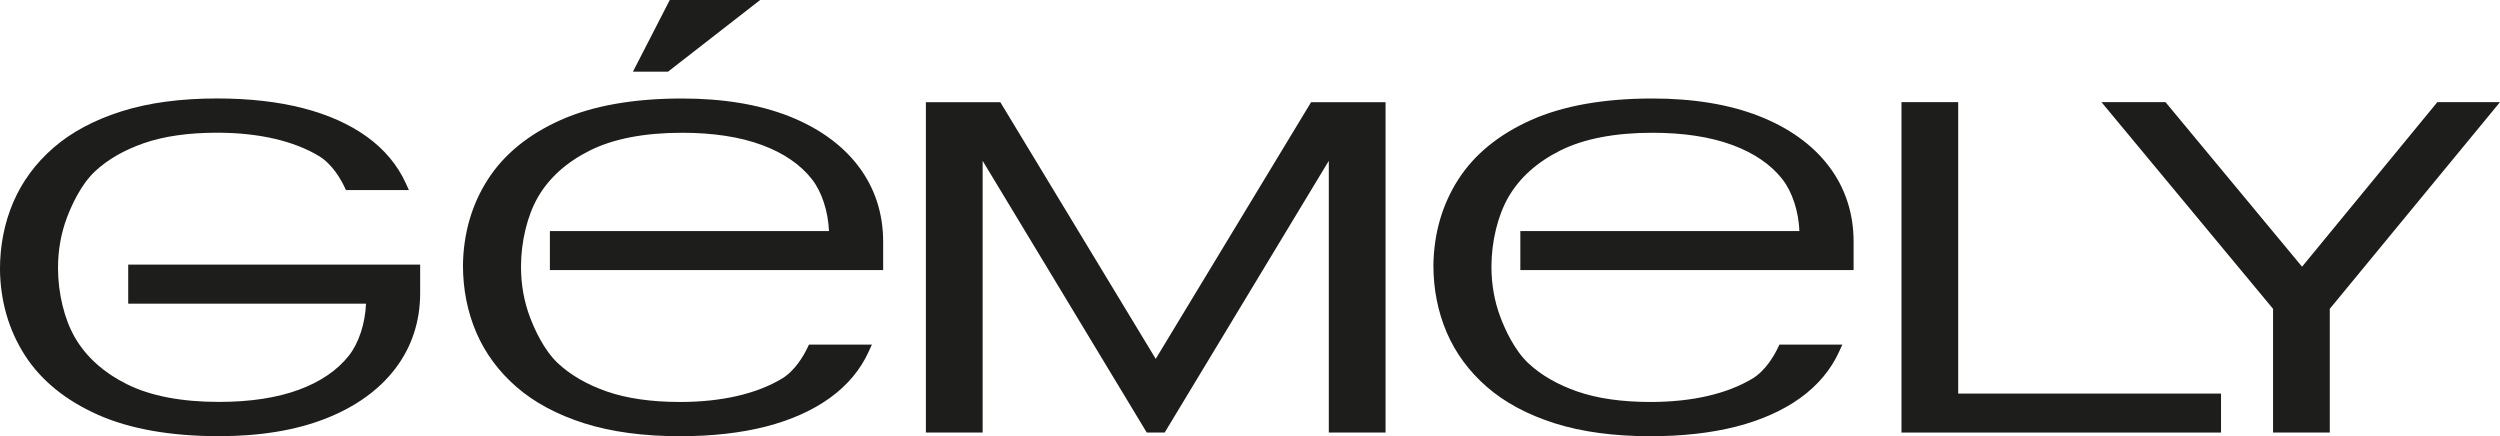
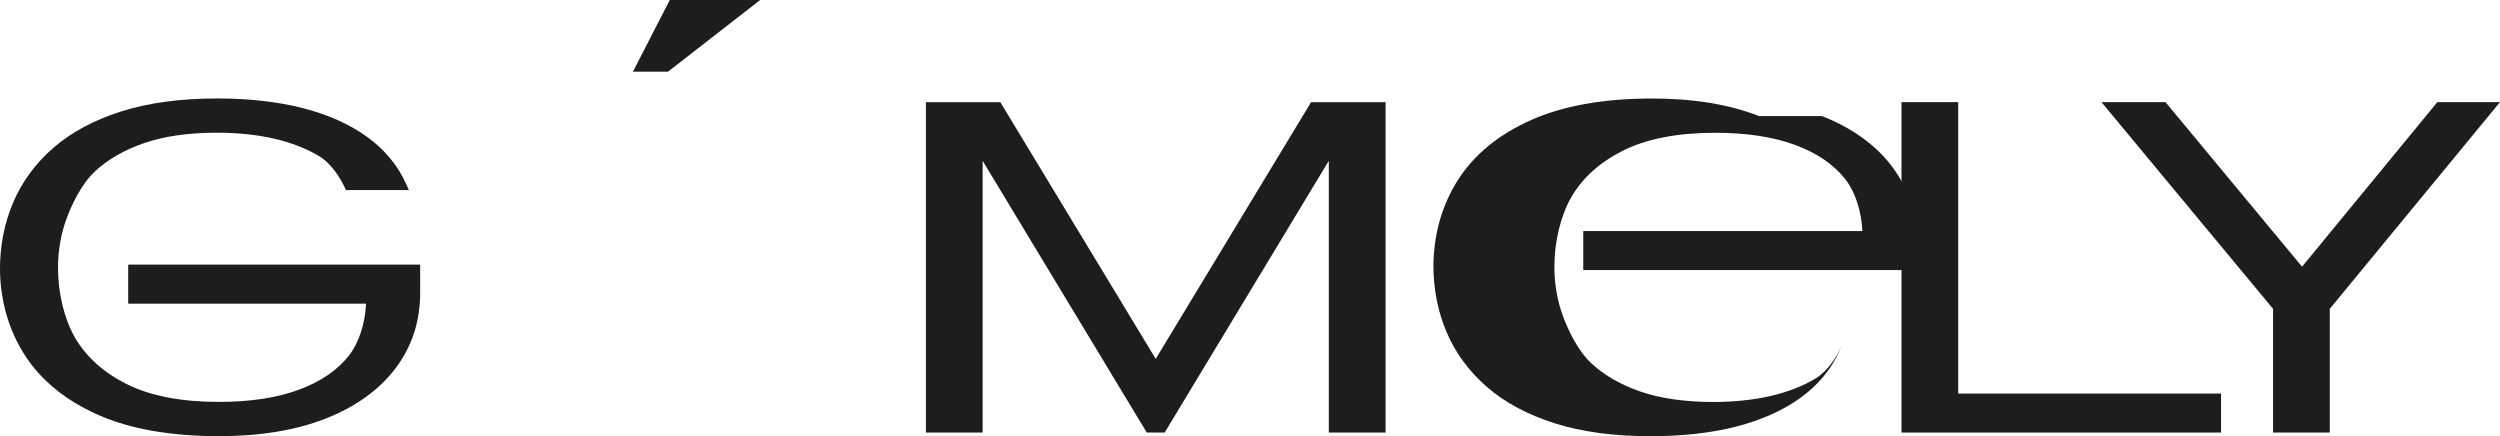
<svg xmlns="http://www.w3.org/2000/svg" id="_Слой_1" data-name="Слой 1" viewBox="0 0 639.58 111.59">
  <defs>
    <style>
      .cls-1 {
        fill: #1d1d1b;
      }
    </style>
  </defs>
  <path class="cls-1" d="M32.8,77.68h60.84c-.22,5.12-1.85,10.07-4.37,13.28-2.96,3.76-7.26,6.7-12.79,8.74-5.6,2.07-12.48,3.12-20.45,3.12-9.61,0-17.53-1.52-23.56-4.53-5.97-2.98-10.45-7-13.31-11.96-2.71-4.69-4.32-11.33-4.32-17.77,0-4.55.77-8.89,2.29-12.91,1.11-2.94,3.52-8.39,7.15-11.79,3.25-3.05,7.48-5.48,12.55-7.24,5.11-1.77,11.4-2.67,18.69-2.67,5.31,0,10.24.52,14.66,1.54,4.38,1.01,8.23,2.51,11.44,4.45,3.38,2.05,5.57,5.9,6.57,8.02l.32.67h16.1l-.79-1.73c-2.11-4.66-5.46-8.67-9.96-11.92-4.45-3.21-9.96-5.67-16.39-7.32-6.39-1.64-13.77-2.47-21.96-2.47-9.33,0-17.56,1.11-24.47,3.31-6.95,2.2-12.79,5.33-17.34,9.28-4.58,3.97-8.04,8.67-10.31,13.97-2.26,5.28-3.4,11.06-3.4,17.18.11,8.17,2.26,15.56,6.38,21.97,4.11,6.4,10.38,11.51,18.63,15.19,8.18,3.65,18.62,5.5,31.03,5.5,10.48,0,19.65-1.51,27.25-4.49,7.67-3.01,13.68-7.32,17.86-12.81,4.21-5.54,6.35-12.04,6.35-19.34v-7.25H32.8v9.97Z" />
-   <path class="cls-1" d="M201.73,29.69c-7.61-2.98-16.78-4.49-27.25-4.49-12.41,0-22.85,1.85-31.03,5.5-8.25,3.68-14.52,8.79-18.63,15.19-4.12,6.4-6.27,13.8-6.38,21.99,0,6.1,1.14,11.87,3.4,17.16,2.27,5.29,5.73,9.99,10.31,13.97,4.56,3.96,10.39,7.08,17.34,9.29,6.91,2.19,15.15,3.3,24.47,3.3,8.18,0,15.57-.83,21.96-2.47,6.43-1.65,11.94-4.12,16.39-7.32,4.5-3.25,7.85-7.25,9.96-11.92l.79-1.73h-16.1l-.32.67c-1,2.11-3.19,5.97-6.57,8.02-3.22,1.94-7.07,3.44-11.44,4.45-4.42,1.02-9.35,1.54-14.66,1.54-7.29,0-13.58-.9-18.69-2.67-5.07-1.76-9.3-4.2-12.55-7.24-3.63-3.4-6.04-8.84-7.15-11.79-1.52-4.01-2.29-8.36-2.29-12.91,0-6.44,1.62-13.08,4.32-17.77,2.86-4.96,7.34-8.98,13.31-11.96,6.02-3,13.95-4.53,23.55-4.53,7.96,0,14.84,1.05,20.45,3.13,5.53,2.04,9.83,4.98,12.79,8.74,2.52,3.21,4.15,8.16,4.37,13.28h-71.4v9.97h85.26v-7.25c0-7.29-2.14-13.8-6.35-19.34-4.18-5.49-10.19-9.8-17.86-12.81Z" />
-   <path class="cls-1" d="M450,29.69c-7.61-2.98-16.78-4.49-27.25-4.49-12.41,0-22.85,1.85-31.03,5.5-8.25,3.68-14.52,8.79-18.63,15.19-4.12,6.4-6.27,13.8-6.38,21.99,0,6.1,1.14,11.87,3.4,17.16,2.27,5.29,5.73,9.99,10.31,13.97,4.56,3.96,10.39,7.08,17.34,9.29,6.91,2.19,15.15,3.3,24.47,3.3,8.18,0,15.57-.83,21.96-2.47,6.43-1.65,11.94-4.12,16.39-7.32,4.5-3.25,7.85-7.25,9.96-11.92l.79-1.73h-16.1l-.32.67c-1,2.11-3.19,5.97-6.57,8.02-3.22,1.94-7.07,3.44-11.44,4.45-4.42,1.02-9.35,1.54-14.66,1.54-7.29,0-13.58-.9-18.69-2.67-5.07-1.76-9.3-4.2-12.55-7.24-3.63-3.4-6.04-8.84-7.15-11.79-1.52-4.01-2.29-8.36-2.29-12.91,0-6.44,1.62-13.08,4.32-17.77,2.86-4.96,7.34-8.98,13.31-11.96,6.02-3,13.95-4.53,23.55-4.53,7.96,0,14.84,1.05,20.45,3.13,5.53,2.04,9.83,4.98,12.79,8.74,2.52,3.21,4.15,8.16,4.37,13.28h-71.4v9.97h85.26v-7.25c0-7.29-2.14-13.8-6.35-19.34-4.18-5.49-10.19-9.8-17.86-12.81Z" />
+   <path class="cls-1" d="M450,29.69c-7.61-2.98-16.78-4.49-27.25-4.49-12.41,0-22.85,1.85-31.03,5.5-8.25,3.68-14.52,8.79-18.63,15.19-4.12,6.4-6.27,13.8-6.38,21.99,0,6.1,1.14,11.87,3.4,17.16,2.27,5.29,5.73,9.99,10.31,13.97,4.56,3.96,10.39,7.08,17.34,9.29,6.91,2.19,15.15,3.3,24.47,3.3,8.18,0,15.57-.83,21.96-2.47,6.43-1.65,11.94-4.12,16.39-7.32,4.5-3.25,7.85-7.25,9.96-11.92l.79-1.73l-.32.67c-1,2.11-3.19,5.97-6.57,8.02-3.22,1.94-7.07,3.44-11.44,4.45-4.42,1.02-9.35,1.54-14.66,1.54-7.29,0-13.58-.9-18.69-2.67-5.07-1.76-9.3-4.2-12.55-7.24-3.63-3.4-6.04-8.84-7.15-11.79-1.52-4.01-2.29-8.36-2.29-12.91,0-6.44,1.62-13.08,4.32-17.77,2.86-4.96,7.34-8.98,13.31-11.96,6.02-3,13.95-4.53,23.55-4.53,7.96,0,14.84,1.05,20.45,3.13,5.53,2.04,9.83,4.98,12.79,8.74,2.52,3.21,4.15,8.16,4.37,13.28h-71.4v9.97h85.26v-7.25c0-7.29-2.14-13.8-6.35-19.34-4.18-5.49-10.19-9.8-17.86-12.81Z" />
  <polygon class="cls-1" points="194.47 0 171.35 0 161.93 18.33 170.91 18.33 194.47 0" />
  <polygon class="cls-1" points="500.97 26.13 486.46 26.13 486.46 110.66 568.21 110.66 568.21 100.69 500.97 100.69 500.97 26.13" />
  <polygon class="cls-1" points="623.55 26.13 588.94 68.23 554.35 26.55 554.01 26.13 537.62 26.13 581.52 79.01 581.52 110.66 596.03 110.66 596.03 79.01 639.27 26.5 639.58 26.13 623.55 26.13" />
  <polygon class="cls-1" points="295.67 91.81 255.98 26.25 255.91 26.14 236.87 26.14 236.87 110.66 251.39 110.66 251.39 41.14 293.04 110.1 293.38 110.66 297.96 110.66 339.95 41.14 339.95 110.66 354.47 110.66 354.47 26.14 335.42 26.14 295.67 91.81" />
</svg>